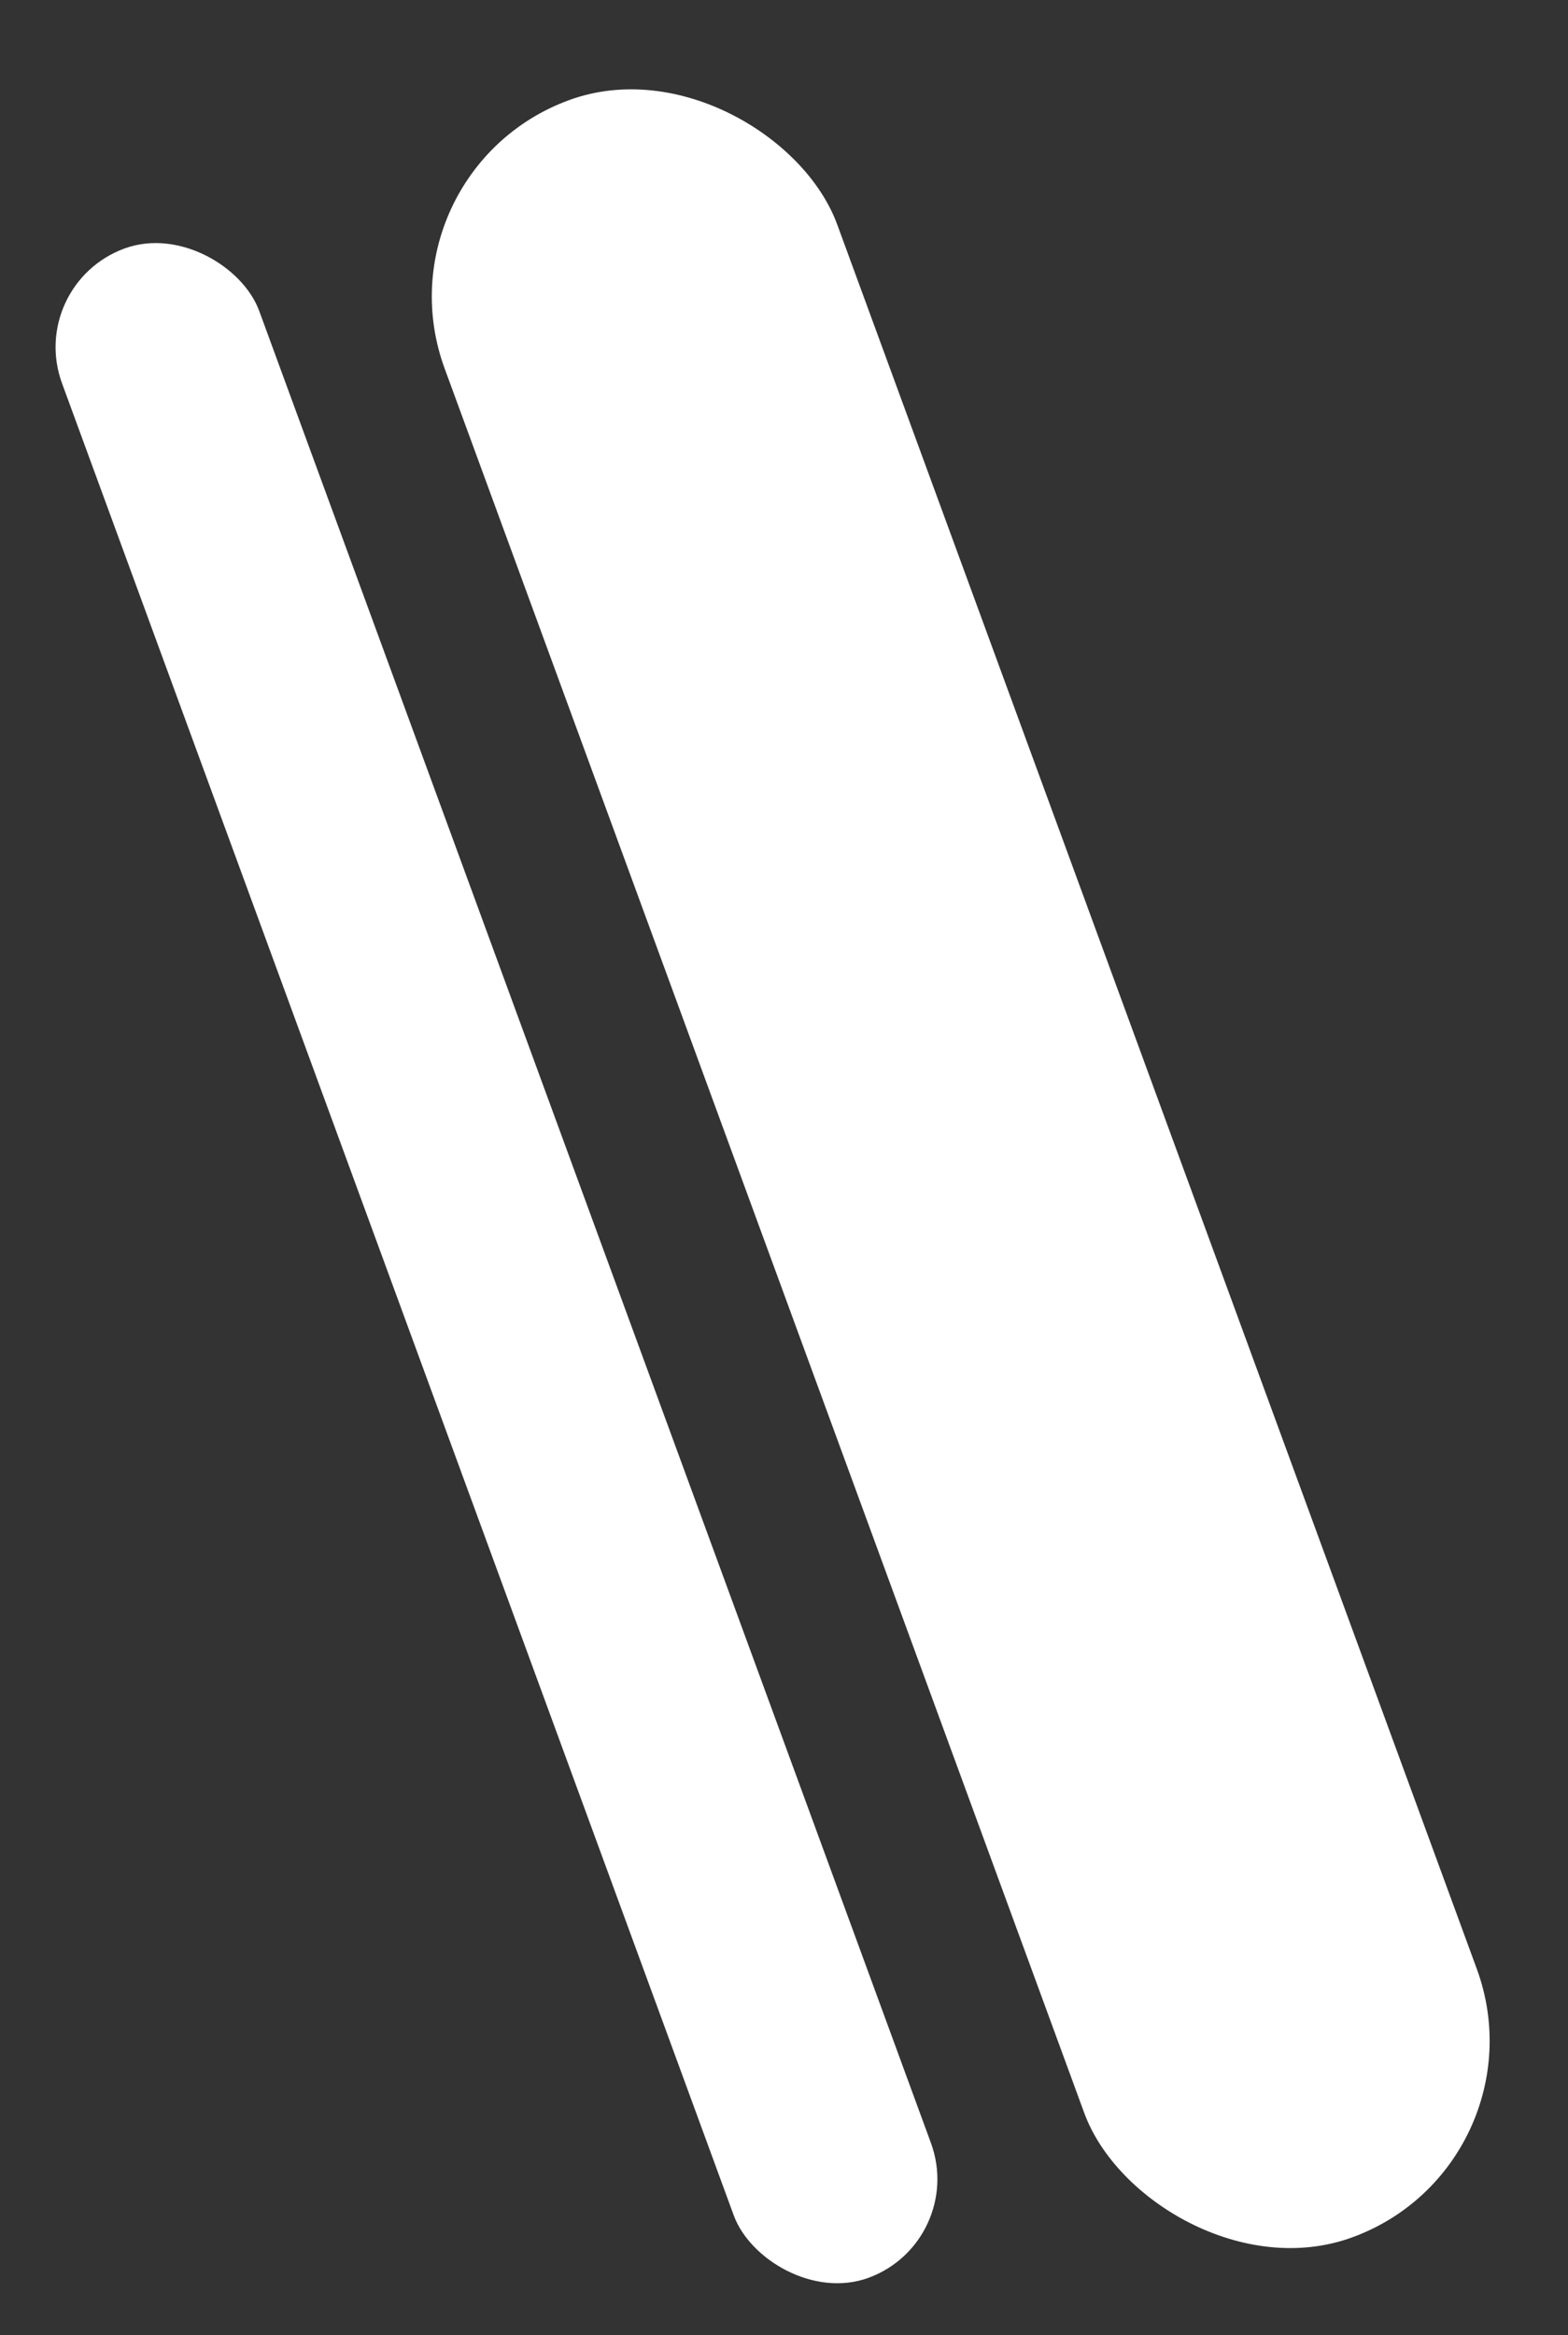
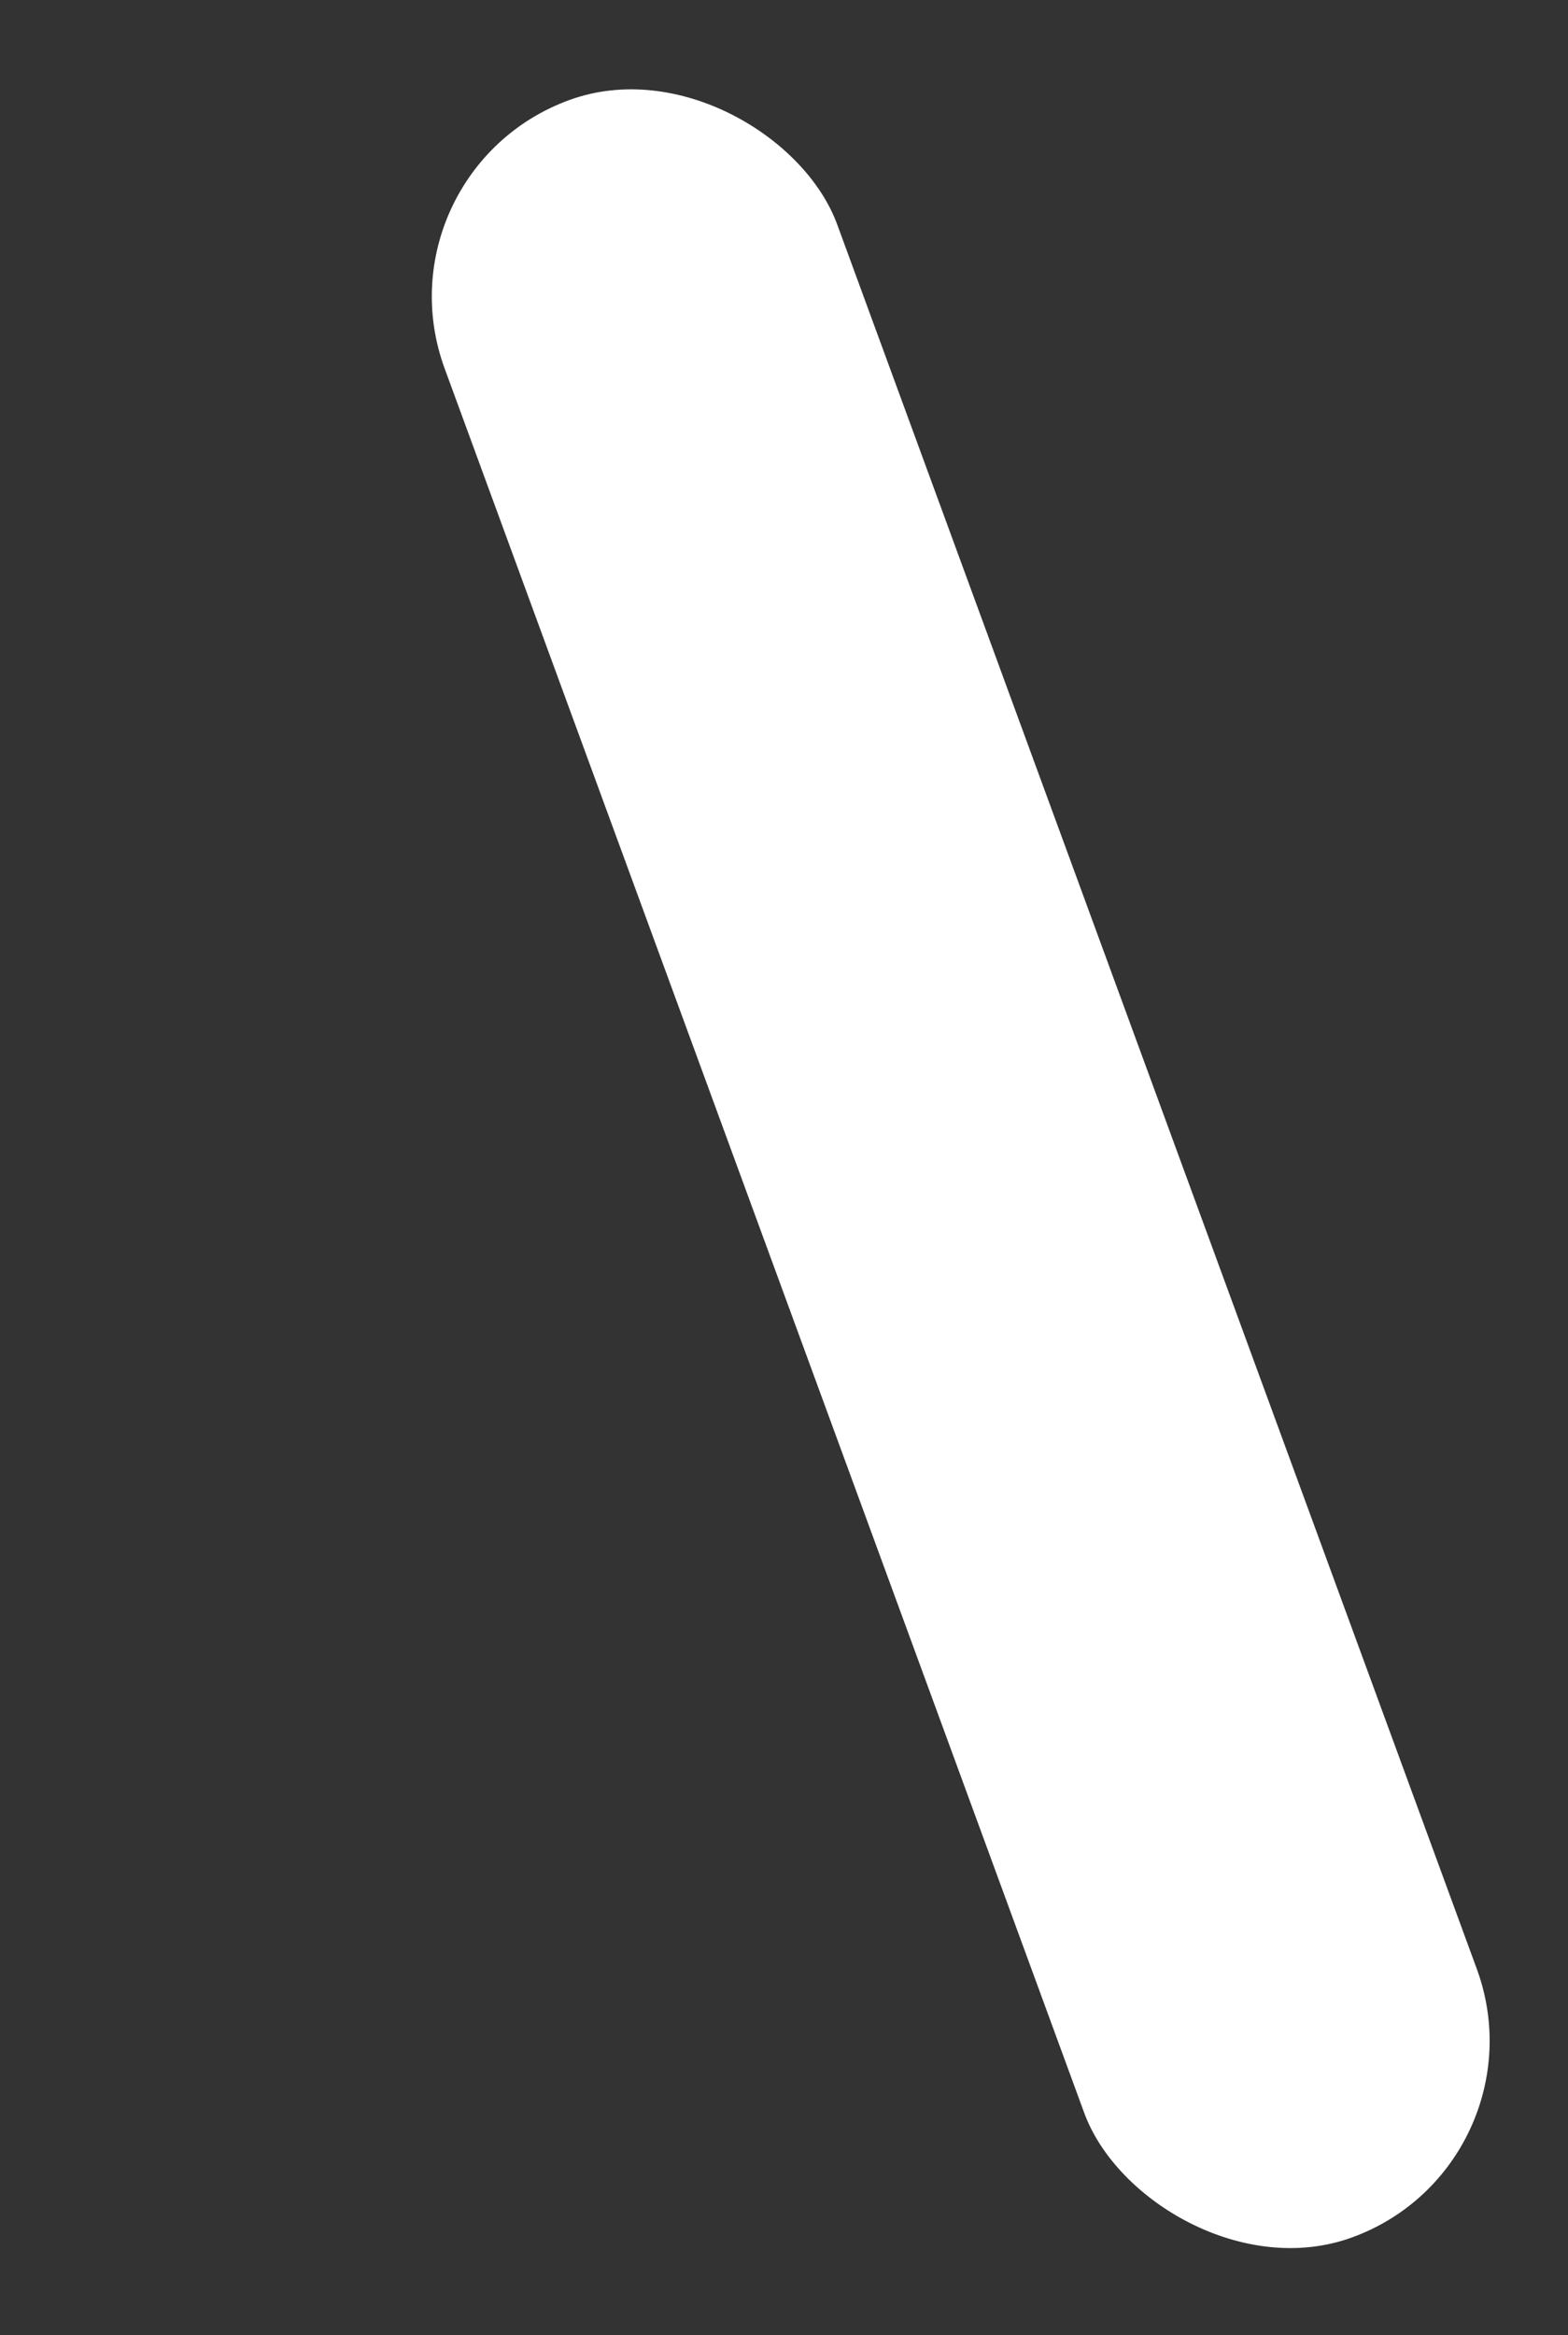
<svg xmlns="http://www.w3.org/2000/svg" width="45" height="67" viewBox="0 0 45 67" fill="none">
  <rect x="0" y="0" width="45" height="67" fill="#333333" stroke="none" />
  <rect x="10.695" y="4.94" width="12" height="65.311" rx="6" transform="rotate(-20.14 10.695 4.94)" fill="white" />
-   <rect x="0.742" y="8.168" width="6.028" height="62.017" rx="3.014" transform="rotate(-20.14 0.742 8.168)" fill="white" />
</svg>